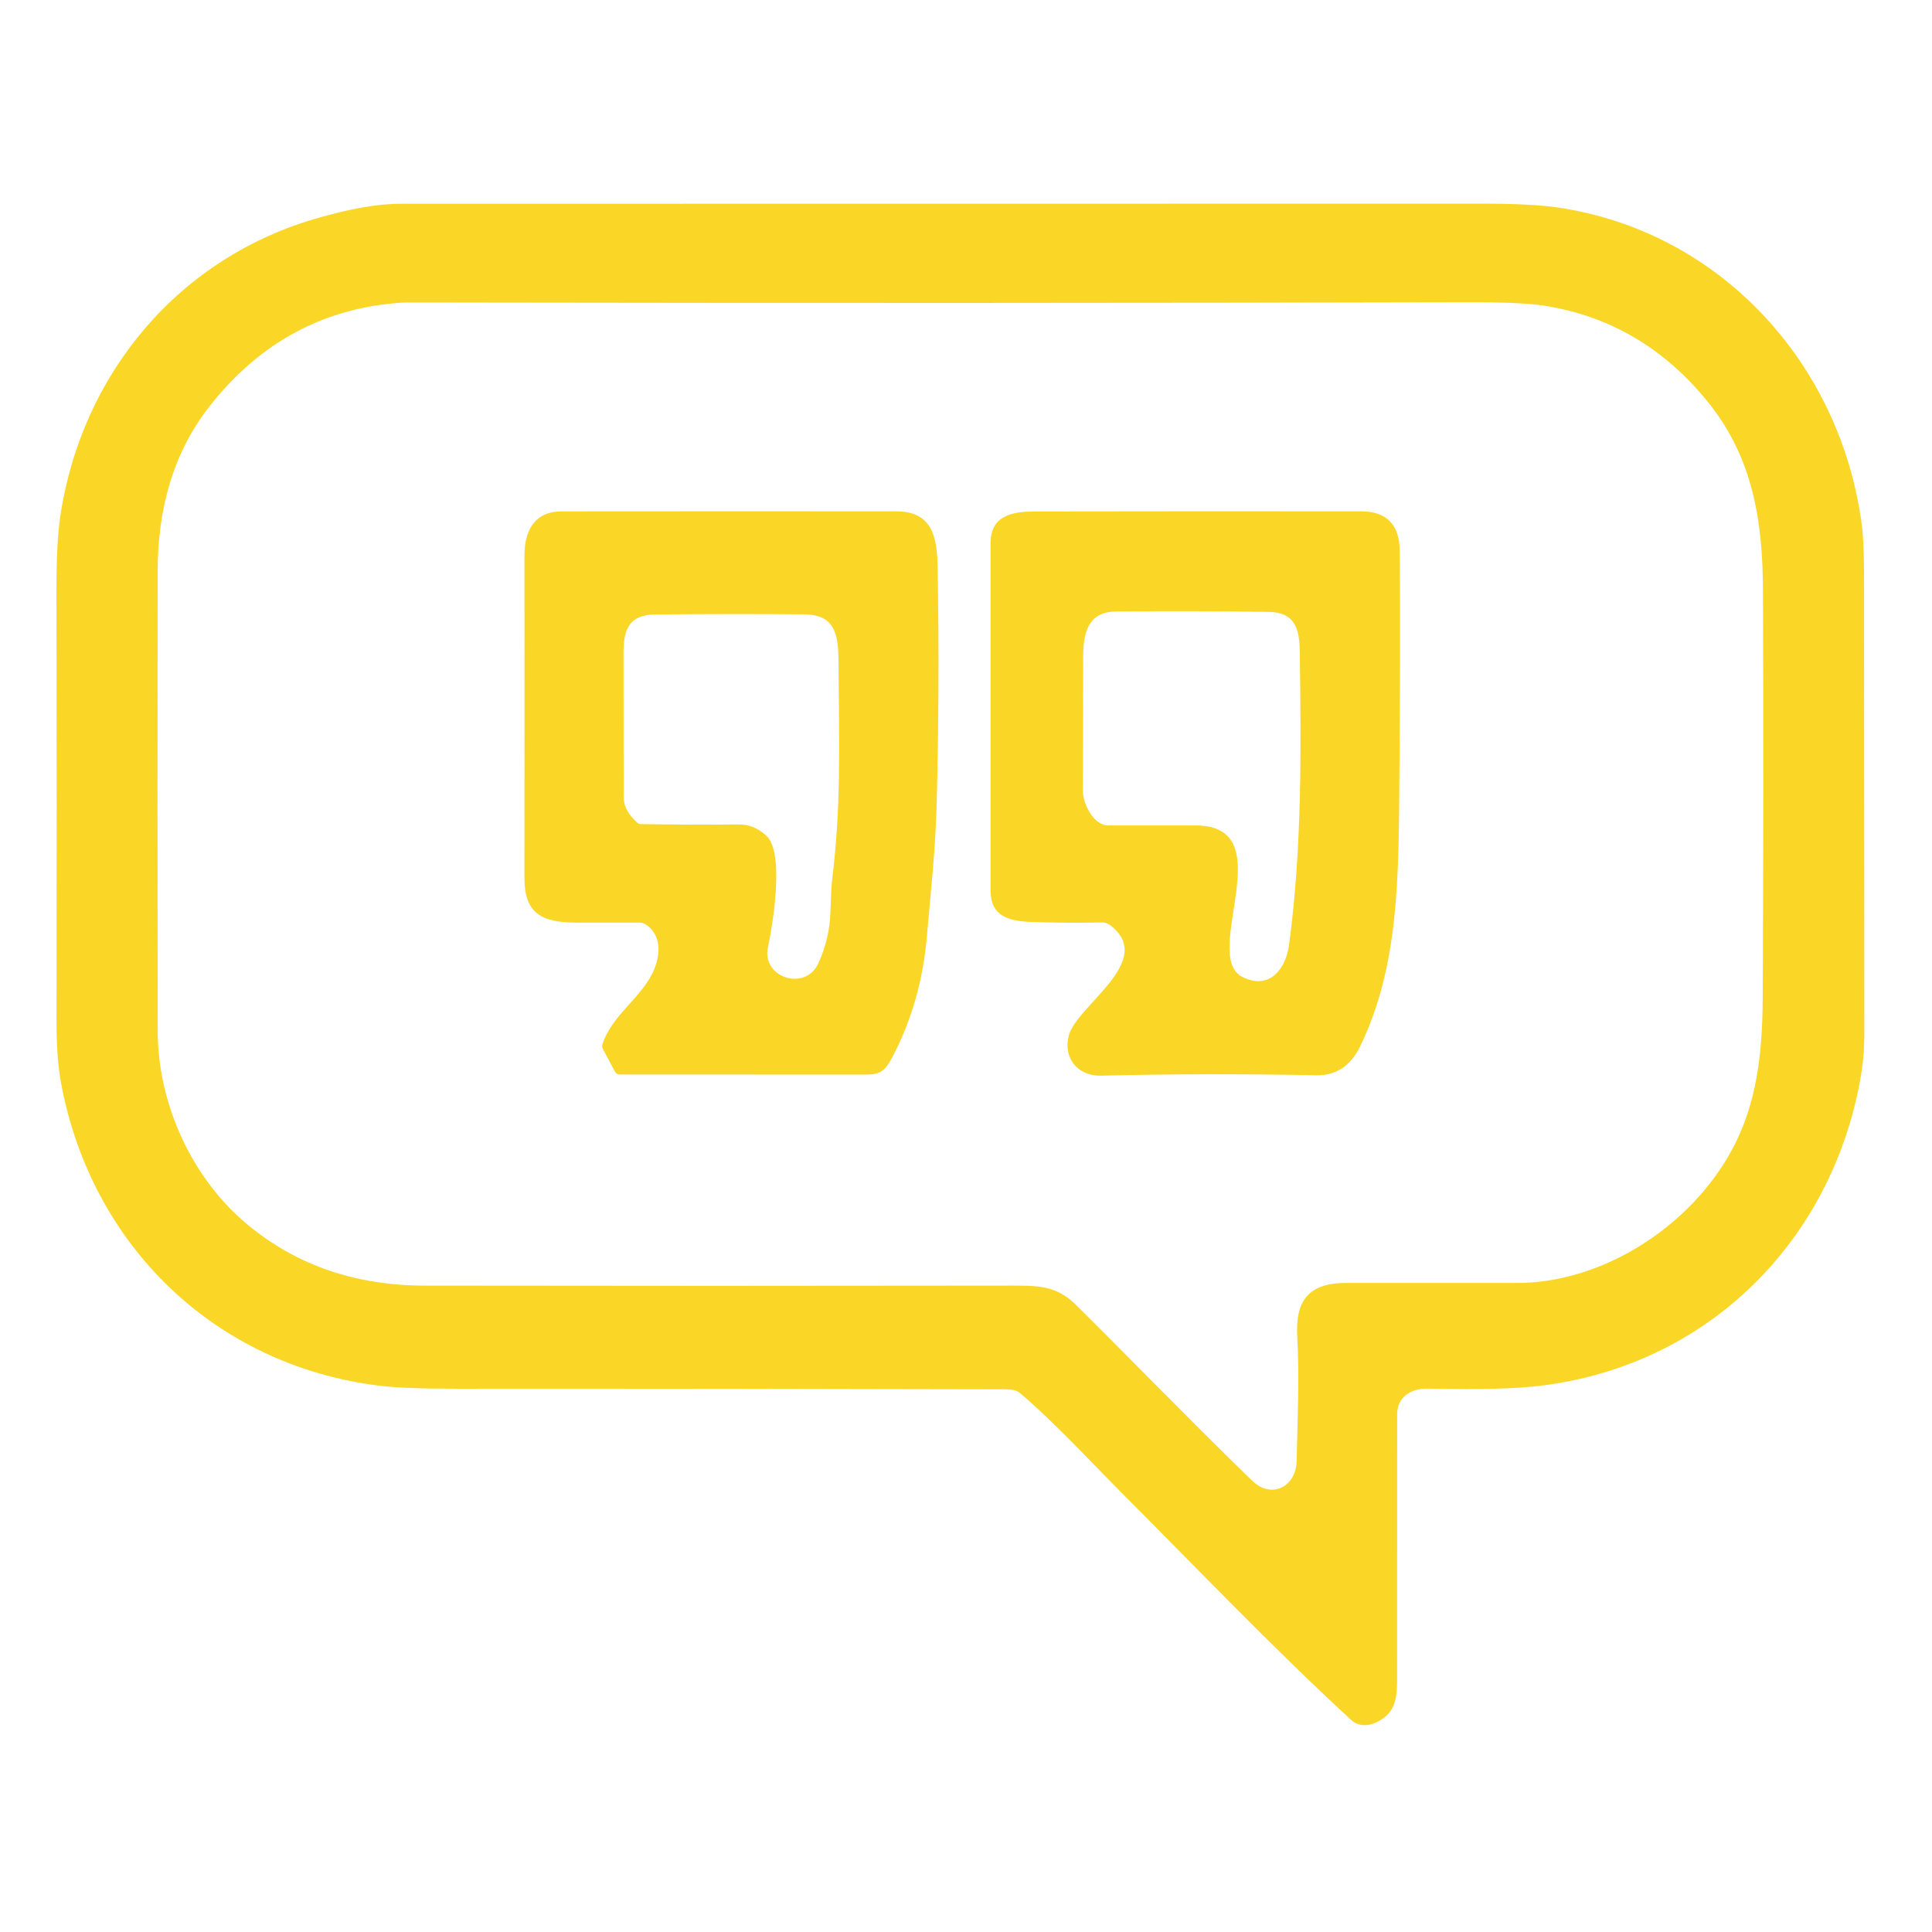
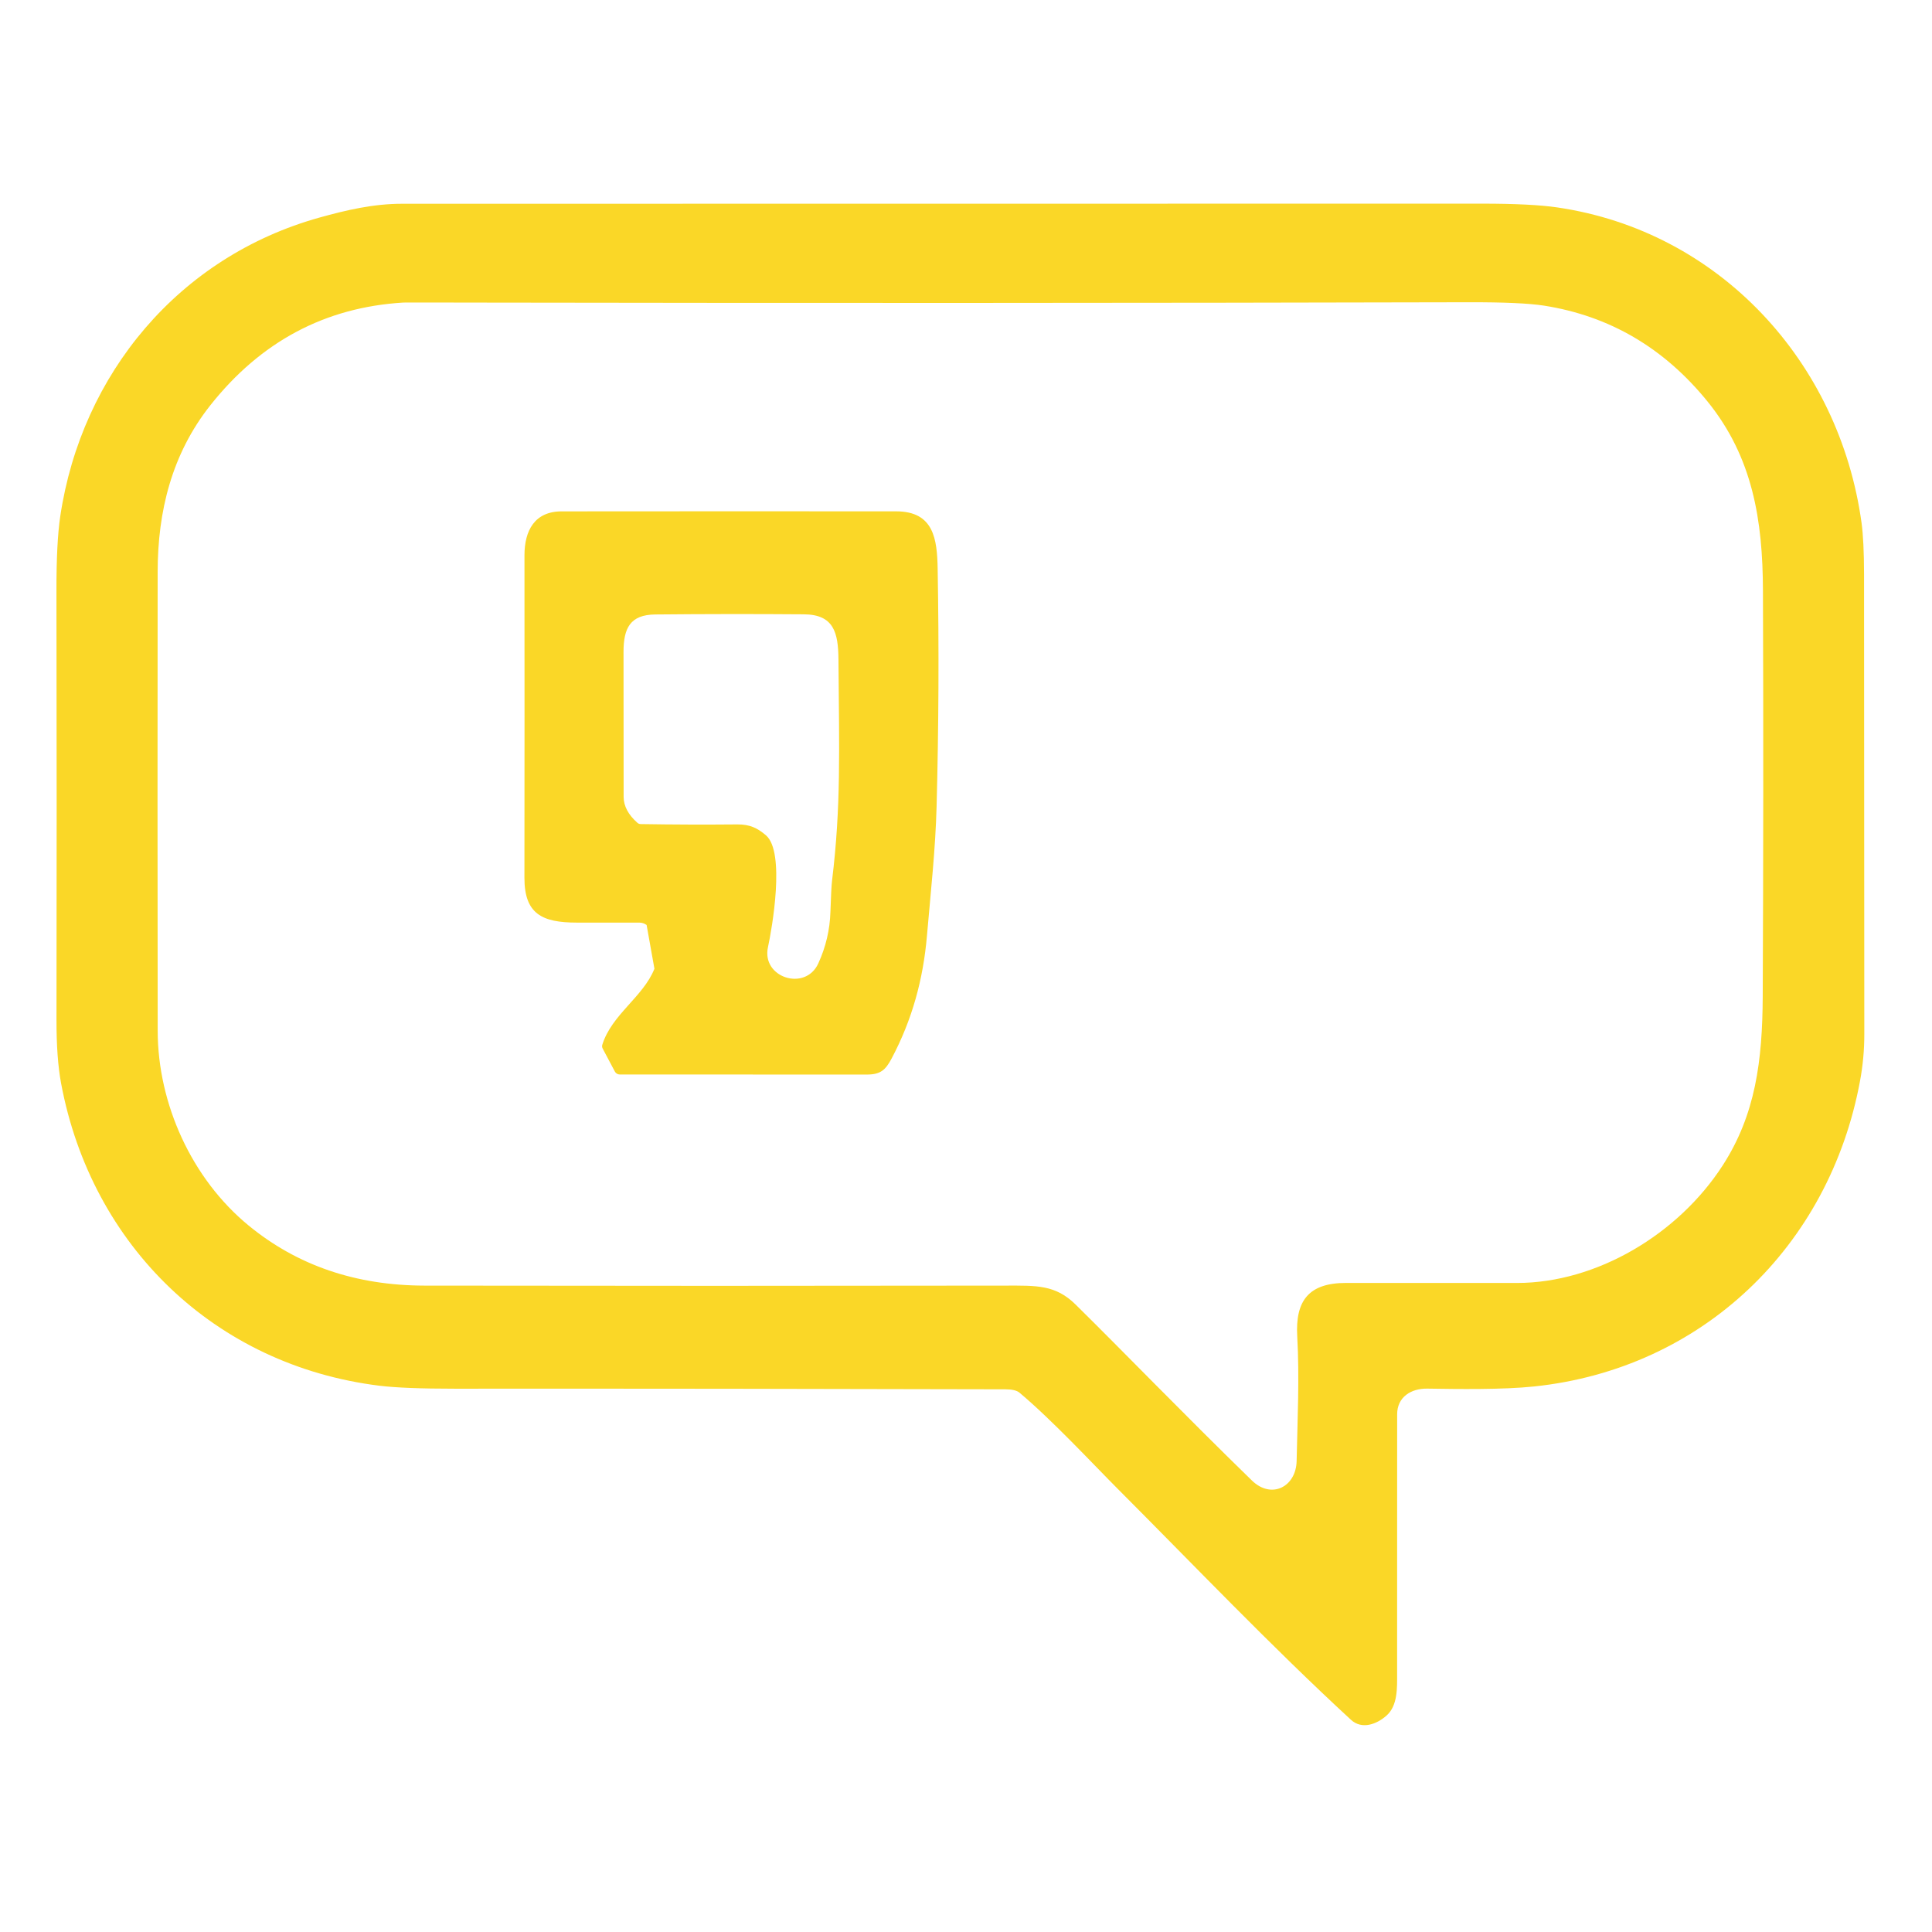
<svg xmlns="http://www.w3.org/2000/svg" viewBox="0.00 0.00 512.00 512.00">
  <path fill="#fad727" d="  M 378.26 368.00  C 373.93 367.93 370.26 370.23 370.26 374.81  C 370.25 397.71 370.24 420.61 370.25 443.50  C 370.25 447.30 370.44 451.98 367.45 454.64  C 364.91 456.90 360.95 458.47 358.00 455.75  C 336.77 436.17 316.64 415.03 296.23 394.58  C 289.85 388.19 278.82 376.31 270.17 369.07  C 269.47 368.48 268.23 368.19 266.44 368.18  C 217.79 368.05 169.15 367.99 120.50 368.02  C 111.51 368.02 104.86 367.76 100.55 367.23  C 56.94 361.84 24.23 330.13 16.19 287.10  C 15.37 282.69 14.96 277.10 14.97 270.33  C 15.03 232.46 15.03 194.60 14.96 156.75  C 14.94 148.08 15.28 141.44 15.97 136.81  C 21.62 99.01 47.49 68.01 84.69 57.65  C 91.75 55.69 98.90 53.99 106.65 54.00  C 202.02 54.01 297.39 54.00 392.76 53.97  C 401.51 53.97 408.15 54.30 412.70 54.97  C 455.66 61.26 487.46 95.90 493.33 138.55  C 493.76 141.72 493.98 146.24 493.99 152.10  C 494.01 192.73 494.03 233.37 494.06 274.00  C 494.07 278.21 493.69 282.37 492.92 286.50  C 484.80 330.32 451.08 362.78 406.53 367.43  C 398.24 368.30 386.32 368.13 378.26 368.00  Z  M 343.78 354.11  C 343.26 344.74 346.78 339.98 356.75 339.99  C 371.83 340.00 386.91 340.00 402.00 340.00  C 423.11 340.00 444.77 327.10 456.57 308.79  C 465.23 295.34 467.06 281.15 467.14 264.00  C 467.31 228.18 467.33 192.36 467.20 156.54  C 467.14 137.91 464.52 121.19 452.48 106.36  C 440.97 92.18 426.54 83.73 409.20 81.00  C 405.24 80.38 398.59 80.08 389.26 80.10  C 301.82 80.31 214.38 80.34 126.94 80.19  C 113.88 80.16 107.21 80.16 106.93 80.18  C 86.16 81.42 69.08 90.52 55.69 107.47  C 45.49 120.39 41.80 135.57 41.78 151.50  C 41.73 192.06 41.74 232.62 41.79 273.19  C 41.82 292.53 50.80 312.39 65.88 324.77  C 78.77 335.36 94.31 340.67 112.50 340.70  C 163.79 340.78 215.08 340.78 266.37 340.70  C 274.71 340.69 279.70 340.45 285.04 345.71  C 297.45 357.93 313.53 374.59 331.78 392.36  C 336.98 397.41 343.48 394.00 343.62 387.17  C 343.85 376.22 344.39 365.04 343.78 354.11  Z" />
-   <path fill="#fad727" d="  M 171.36 245.13  C 170.79 244.72 170.11 244.50 169.41 244.50  C 164.00 244.51 158.47 244.51 152.84 244.50  C 143.71 244.49 138.97 242.24 138.98 232.64  C 139.01 204.15 139.02 175.67 138.99 147.20  C 138.98 140.59 141.70 135.53 148.82 135.52  C 178.37 135.49 207.93 135.49 237.50 135.51  C 247.51 135.52 248.35 142.94 248.49 150.75  C 248.86 171.71 248.76 192.67 248.21 213.63  C 247.92 224.93 246.64 236.53 245.65 248.01  C 244.66 259.49 241.76 270.20 236.28 280.53  C 234.67 283.55 233.37 284.77 229.70 284.77  C 207.91 284.75 186.09 284.74 164.24 284.75  C 163.70 284.75 163.20 284.45 162.95 283.98  L 159.72 277.89  C 159.55 277.56 159.51 277.21 159.62 276.86  C 162.10 268.87 170.46 264.18 173.43 256.73  C 175.02 252.74 175.26 247.96 171.36 245.13  Z  M 203.01 221.39  C 208.15 225.84 204.60 246.05 203.52 251.01  C 201.75 259.08 213.43 262.84 216.86 255.31  C 218.85 250.96 219.92 246.42 220.07 241.68  C 220.21 237.36 220.35 234.60 220.50 233.39  C 222.90 213.68 222.39 199.06 222.20 174.73  C 222.14 167.66 220.98 162.85 213.02 162.80  C 199.91 162.70 186.80 162.71 173.68 162.84  C 166.98 162.90 165.25 166.47 165.24 172.76  C 165.24 185.57 165.25 198.38 165.27 211.19  C 165.28 213.62 166.50 215.92 168.94 218.07  C 169.18 218.28 169.46 218.38 169.78 218.39  C 178.35 218.53 186.89 218.56 195.41 218.48  C 198.67 218.46 200.71 219.40 203.01 221.39  Z" />
-   <path fill="#fad727" d="  M 294.12 245.12  C 293.52 244.67 292.79 244.43 292.04 244.45  C 285.88 244.60 279.60 244.55 273.19 244.32  C 267.19 244.10 262.51 242.73 262.51 236.00  C 262.50 205.33 262.50 174.66 262.51 143.99  C 262.51 136.73 267.97 135.55 274.30 135.54  C 303.12 135.49 331.94 135.48 360.76 135.51  C 367.53 135.52 370.93 139.09 370.96 146.24  C 371.05 165.89 371.02 185.54 370.86 205.18  C 370.64 232.40 370.85 255.77 360.47 277.26  C 357.94 282.50 354.04 285.07 348.77 284.96  C 329.75 284.57 310.75 284.60 291.76 285.06  C 285.52 285.21 281.67 280.27 283.25 274.40  C 285.43 266.30 306.60 254.56 294.12 245.12  Z  M 316.82 218.75  C 340.20 218.73 317.93 253.30 329.30 258.93  C 336.45 262.47 340.77 256.73 341.61 250.43  C 345.07 224.62 344.81 198.62 344.45 172.64  C 344.36 166.40 343.09 162.26 336.17 162.16  C 322.68 161.95 309.18 161.92 295.69 162.06  C 288.06 162.13 287.05 168.20 287.04 174.25  C 287.03 186.08 287.01 197.92 286.98 209.75  C 286.98 212.74 289.63 218.75 293.75 218.75  C 301.44 218.75 309.13 218.75 316.82 218.75  Z" />
+   <path fill="#fad727" d="  M 171.36 245.13  C 170.79 244.72 170.11 244.50 169.41 244.50  C 164.00 244.51 158.47 244.51 152.84 244.50  C 143.71 244.49 138.97 242.24 138.98 232.64  C 139.01 204.15 139.02 175.67 138.99 147.20  C 138.98 140.59 141.70 135.53 148.82 135.52  C 178.37 135.49 207.93 135.49 237.50 135.51  C 247.51 135.52 248.35 142.94 248.49 150.75  C 248.86 171.71 248.76 192.67 248.21 213.63  C 247.92 224.93 246.64 236.53 245.65 248.01  C 244.66 259.49 241.76 270.20 236.28 280.53  C 234.67 283.55 233.37 284.77 229.70 284.77  C 207.91 284.75 186.09 284.74 164.24 284.75  C 163.70 284.75 163.20 284.45 162.95 283.98  L 159.72 277.89  C 159.55 277.56 159.51 277.21 159.62 276.86  C 162.10 268.87 170.46 264.18 173.43 256.73  Z  M 203.01 221.39  C 208.15 225.84 204.60 246.05 203.52 251.01  C 201.75 259.08 213.43 262.84 216.86 255.31  C 218.85 250.96 219.92 246.42 220.07 241.68  C 220.21 237.36 220.35 234.60 220.50 233.39  C 222.90 213.68 222.39 199.06 222.20 174.73  C 222.14 167.66 220.98 162.85 213.02 162.80  C 199.91 162.70 186.80 162.71 173.68 162.84  C 166.98 162.90 165.25 166.47 165.24 172.76  C 165.24 185.57 165.25 198.38 165.27 211.19  C 165.28 213.62 166.50 215.92 168.94 218.07  C 169.18 218.28 169.46 218.38 169.78 218.39  C 178.35 218.53 186.89 218.56 195.41 218.48  C 198.67 218.46 200.71 219.40 203.01 221.39  Z" />
</svg>